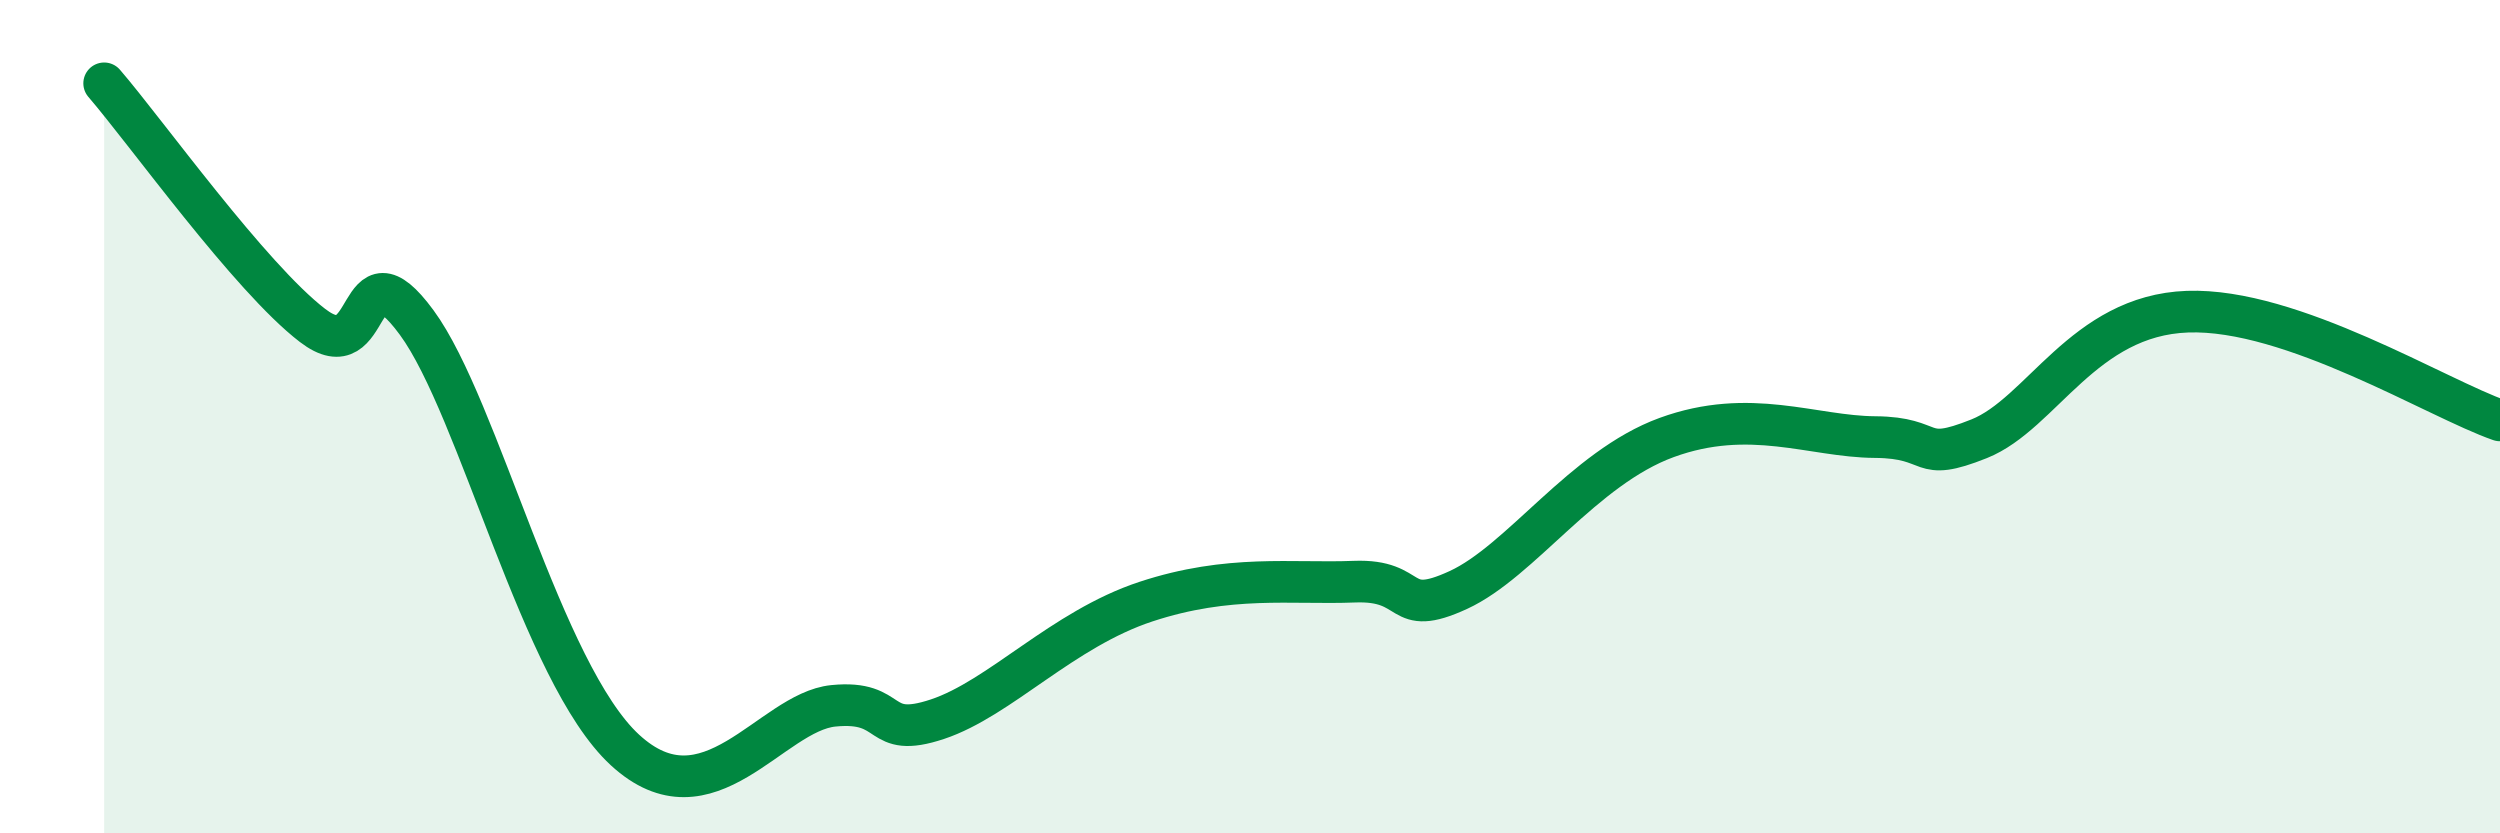
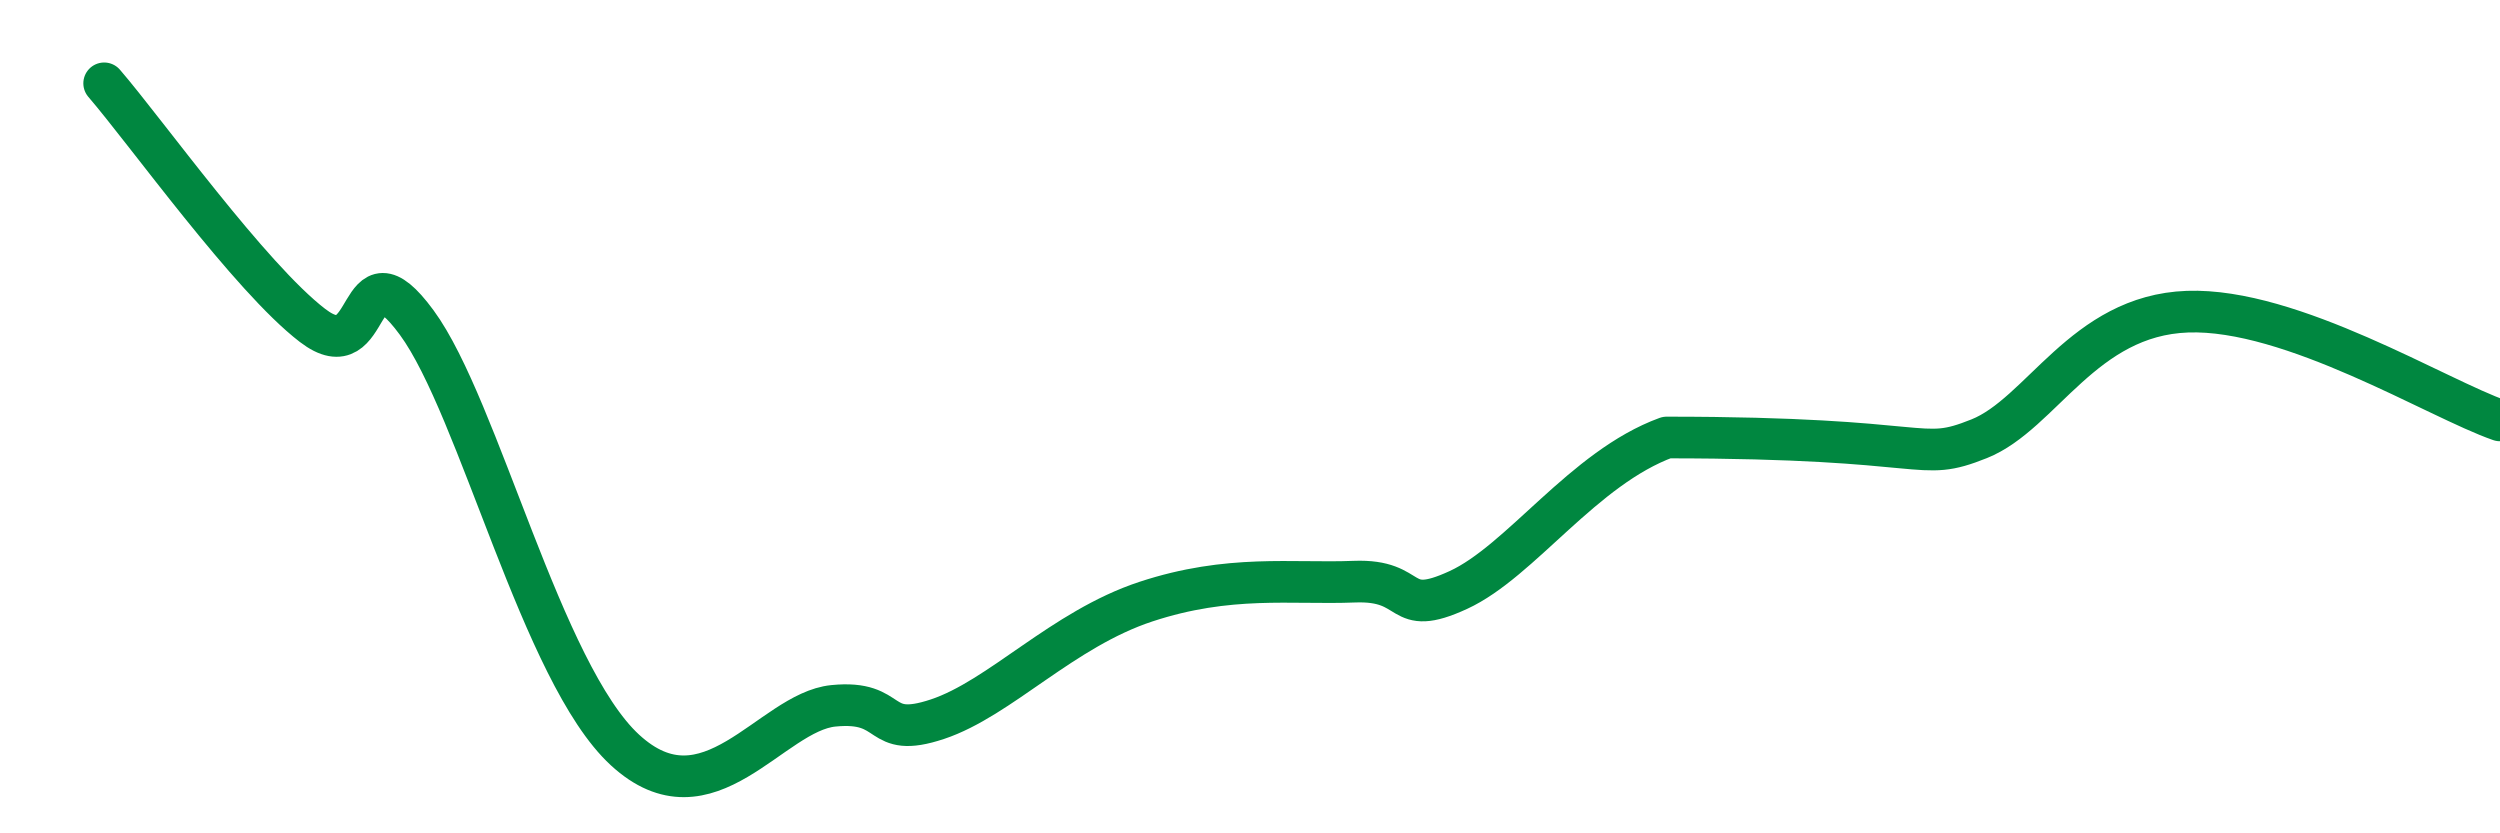
<svg xmlns="http://www.w3.org/2000/svg" width="60" height="20" viewBox="0 0 60 20">
-   <path d="M 2.5,2 C 3.5,3.16 6,6.66 7.5,7.81 C 9,8.96 8.5,5.7 10,7.74 C 11.5,9.78 13,16.16 15,18 C 17,19.84 18.5,17.09 20,16.94 C 21.5,16.79 21,17.76 22.5,17.26 C 24,16.76 25.5,15.1 27.5,14.44 C 29.5,13.78 31,14.02 32.5,13.96 C 34,13.9 33.5,14.85 35,14.16 C 36.5,13.47 38,11.23 40,10.5 C 42,9.77 43.5,10.48 45,10.49 C 46.5,10.5 46,11.13 47.5,10.53 C 49,9.93 50,7.57 52.5,7.48 C 55,7.39 58.5,9.57 60,10.09L60 20L2.5 20Z" fill="#008740" opacity="0.1" stroke-linecap="round" stroke-linejoin="round" />
-   <path d="M 2.5,2 C 3.5,3.16 6,6.66 7.5,7.81 C 9,8.96 8.5,5.7 10,7.74 C 11.5,9.78 13,16.16 15,18 C 17,19.84 18.5,17.09 20,16.94 C 21.5,16.79 21,17.76 22.5,17.26 C 24,16.76 25.5,15.1 27.5,14.44 C 29.5,13.78 31,14.02 32.5,13.96 C 34,13.9 33.5,14.85 35,14.16 C 36.5,13.47 38,11.23 40,10.5 C 42,9.77 43.5,10.48 45,10.49 C 46.5,10.5 46,11.13 47.5,10.53 C 49,9.93 50,7.57 52.5,7.48 C 55,7.39 58.5,9.57 60,10.09" stroke="#008740" stroke-width="1" fill="none" stroke-linecap="round" stroke-linejoin="round" />
+   <path d="M 2.5,2 C 3.5,3.16 6,6.66 7.5,7.81 C 9,8.96 8.5,5.7 10,7.74 C 11.5,9.78 13,16.16 15,18 C 17,19.84 18.5,17.09 20,16.94 C 21.5,16.79 21,17.76 22.5,17.26 C 24,16.76 25.5,15.1 27.5,14.44 C 29.5,13.78 31,14.02 32.5,13.96 C 34,13.9 33.5,14.85 35,14.16 C 36.5,13.47 38,11.23 40,10.5 C 46.5,10.5 46,11.13 47.5,10.53 C 49,9.93 50,7.57 52.5,7.48 C 55,7.39 58.5,9.57 60,10.09" stroke="#008740" stroke-width="1" fill="none" stroke-linecap="round" stroke-linejoin="round" />
</svg>